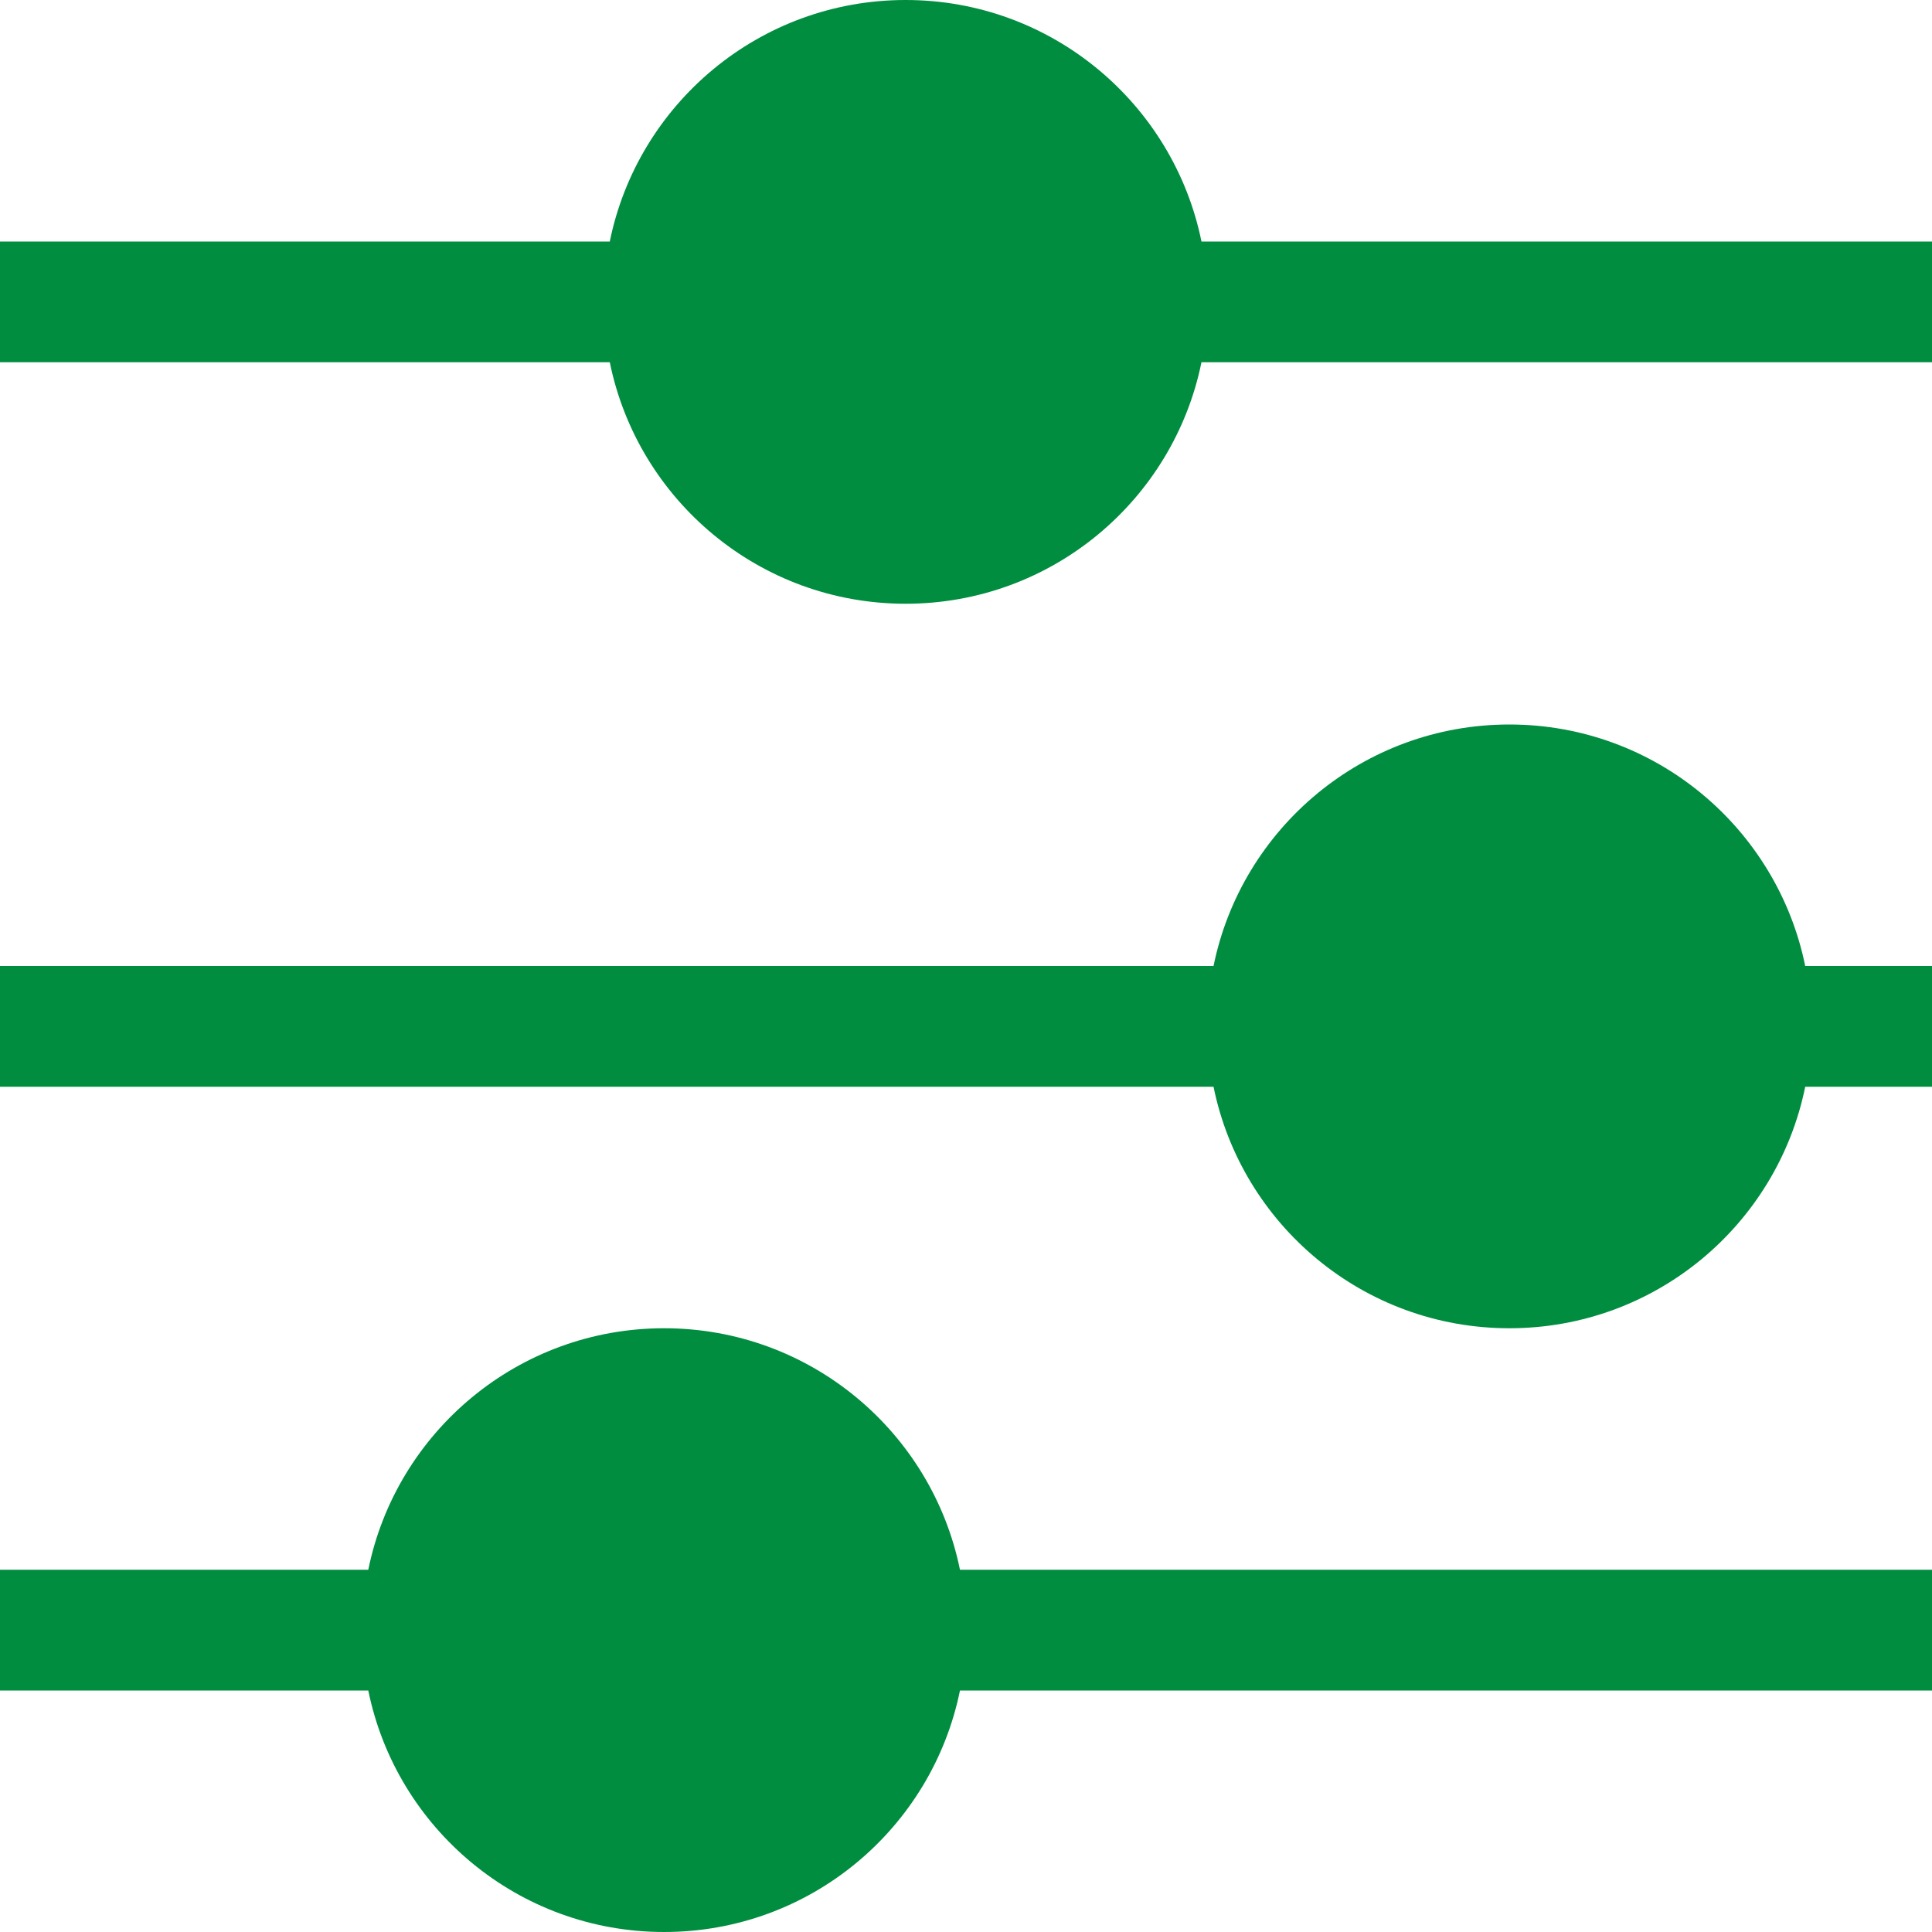
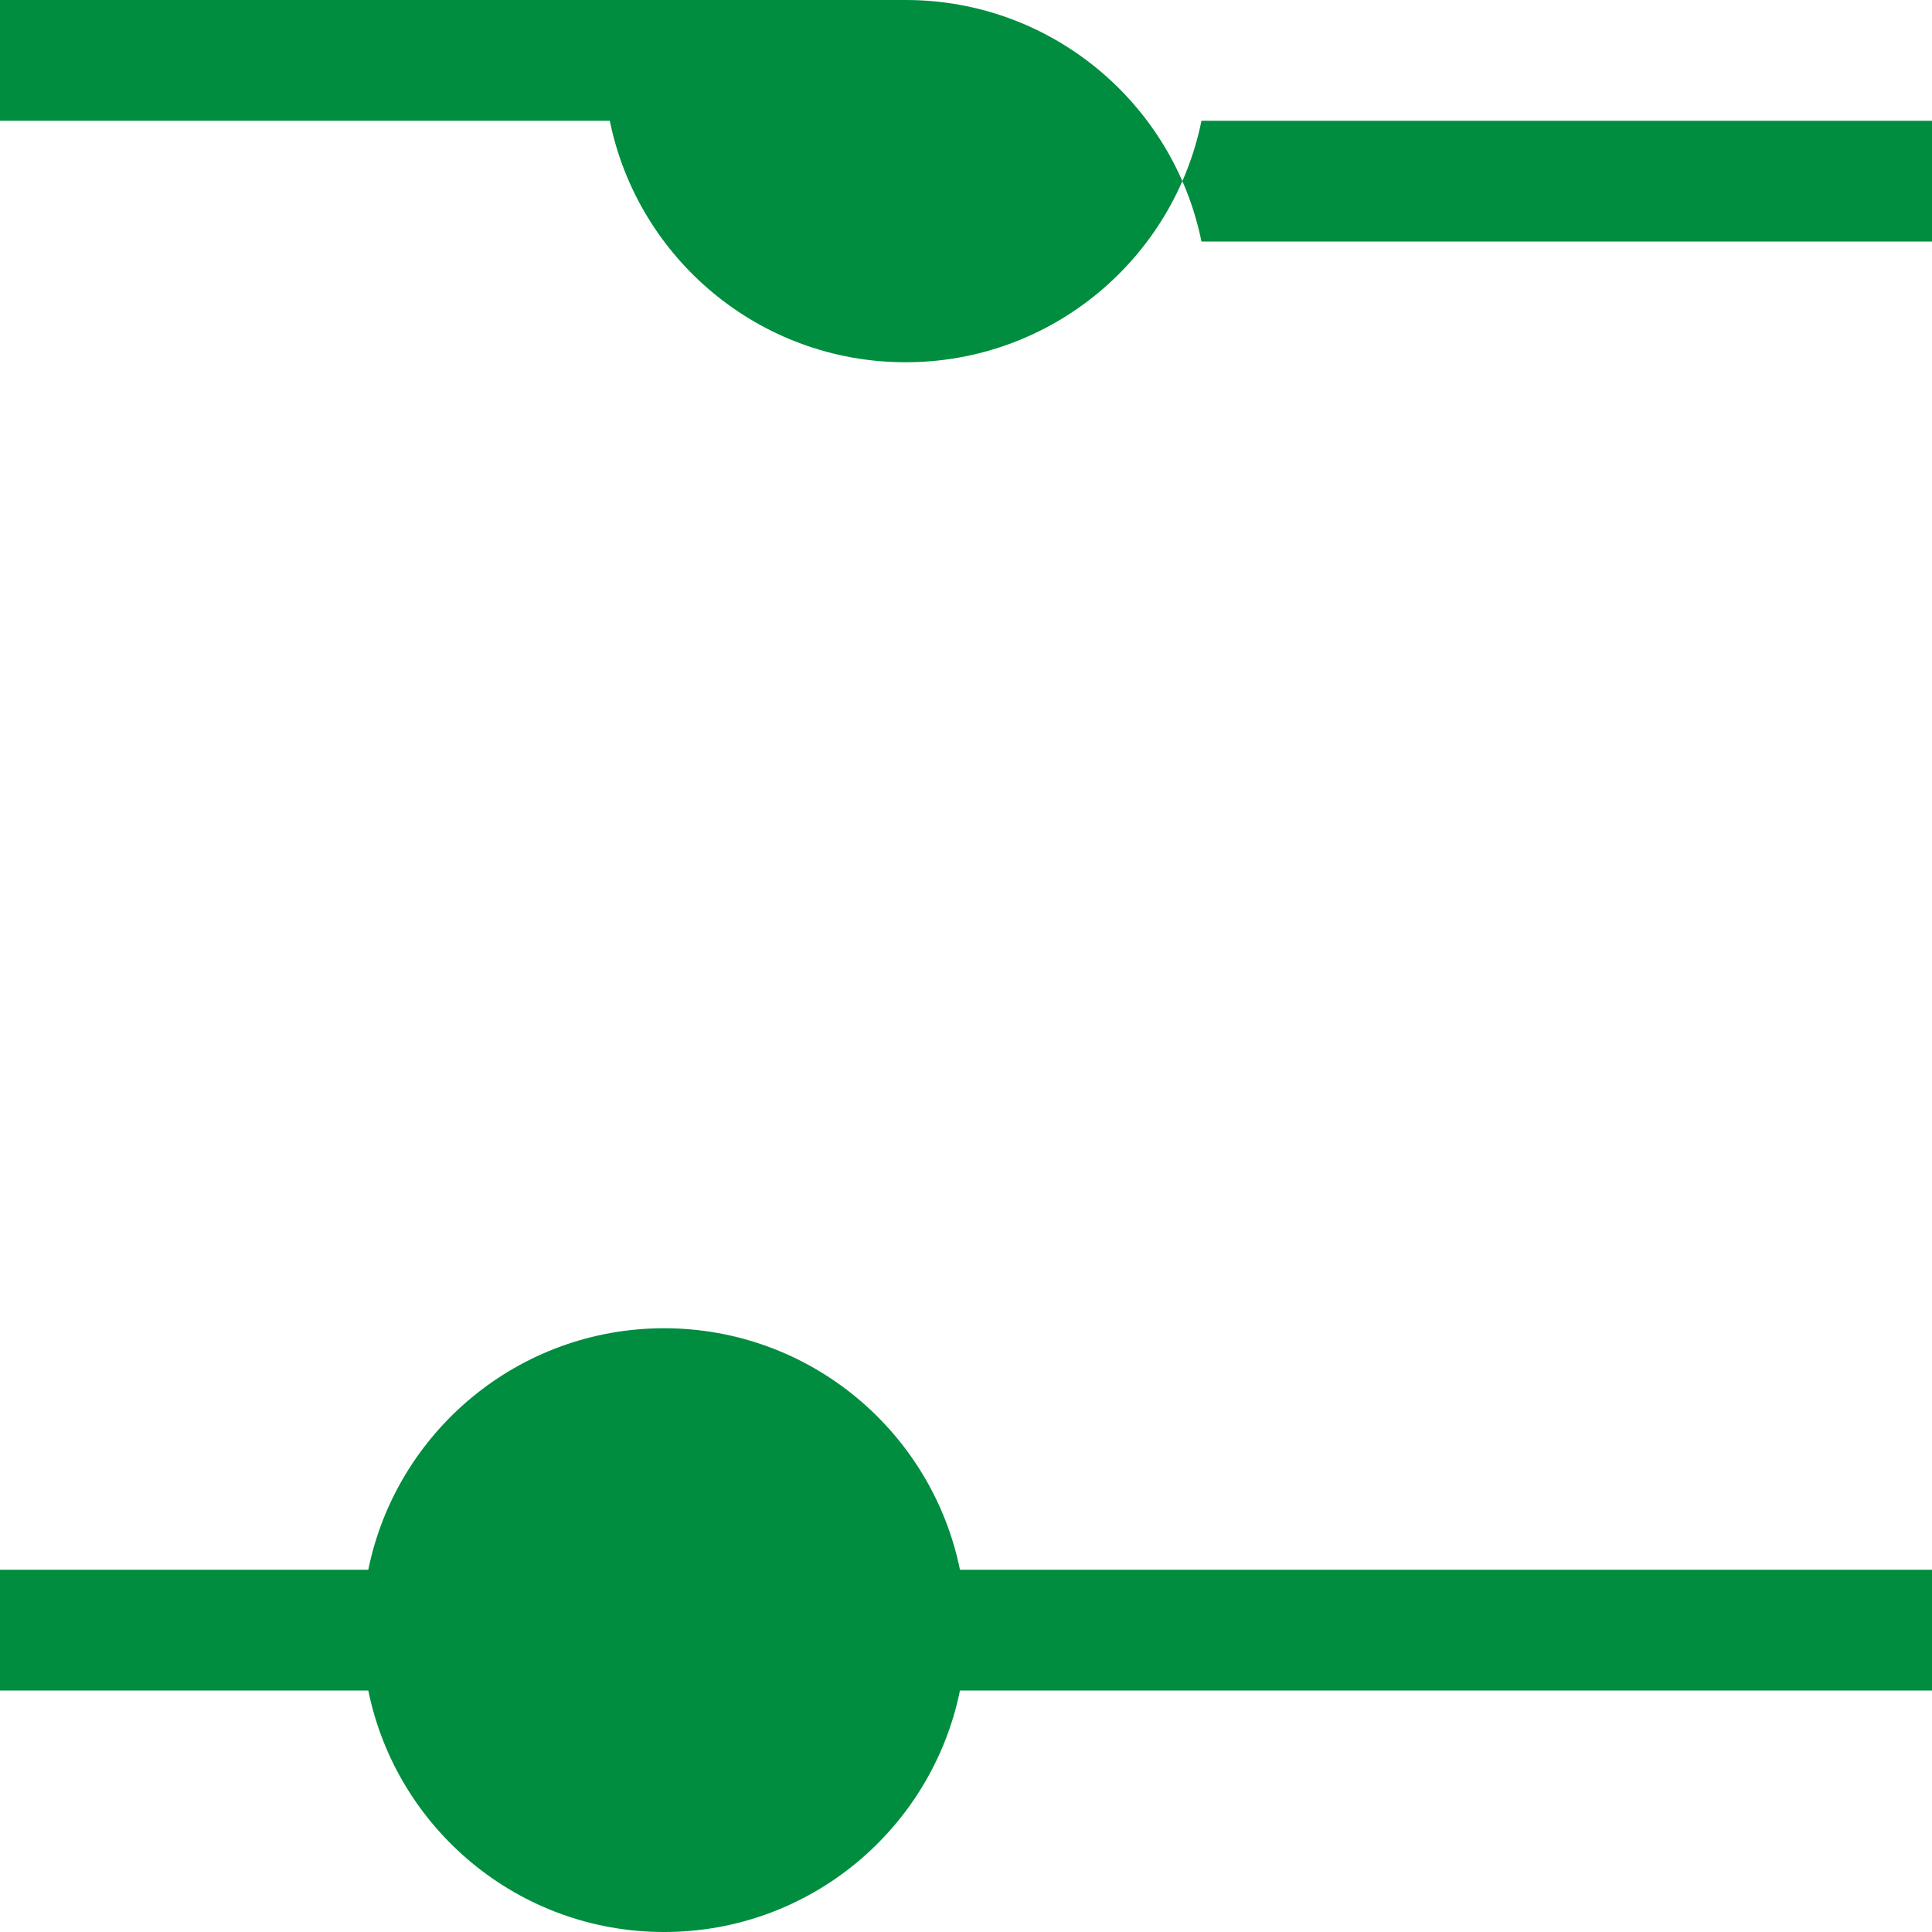
<svg xmlns="http://www.w3.org/2000/svg" id="Layer_1_1_" style="enable-background:new 0 0 16 16;" version="1.1" viewBox="0 0 16 16" xml:space="preserve">
-   <path d="M7.5,0C6.291,0,5.282,0.859,5.05,2H0v1h5.05c0.232,1.141,1.24,2,2.45,2s2.218-0.859,2.45-2H16V2H9.95  C9.718,0.859,8.709,0,7.5,0z" fill="#008d3f" opacity="1" original-fill="#000000" />
-   <path d="M12.5,6c-1.209,0-2.218,0.859-2.45,2H0v1h10.05c0.232,1.141,1.24,2,2.45,2s2.218-0.859,2.45-2H16V8h-1.05  C14.718,6.859,13.709,6,12.5,6z" fill="#008d3f" opacity="1" original-fill="#000000" />
+   <path d="M7.5,0H0v1h5.05c0.232,1.141,1.24,2,2.45,2s2.218-0.859,2.45-2H16V2H9.95  C9.718,0.859,8.709,0,7.5,0z" fill="#008d3f" opacity="1" original-fill="#000000" />
  <path d="M5.5,11c-1.209,0-2.218,0.859-2.45,2H0v1h3.05c0.232,1.141,1.24,2,2.45,2s2.218-0.859,2.45-2H16v-1H7.95  C7.718,11.859,6.709,11,5.5,11z" fill="#008d3f" opacity="1" original-fill="#000000" />
</svg>